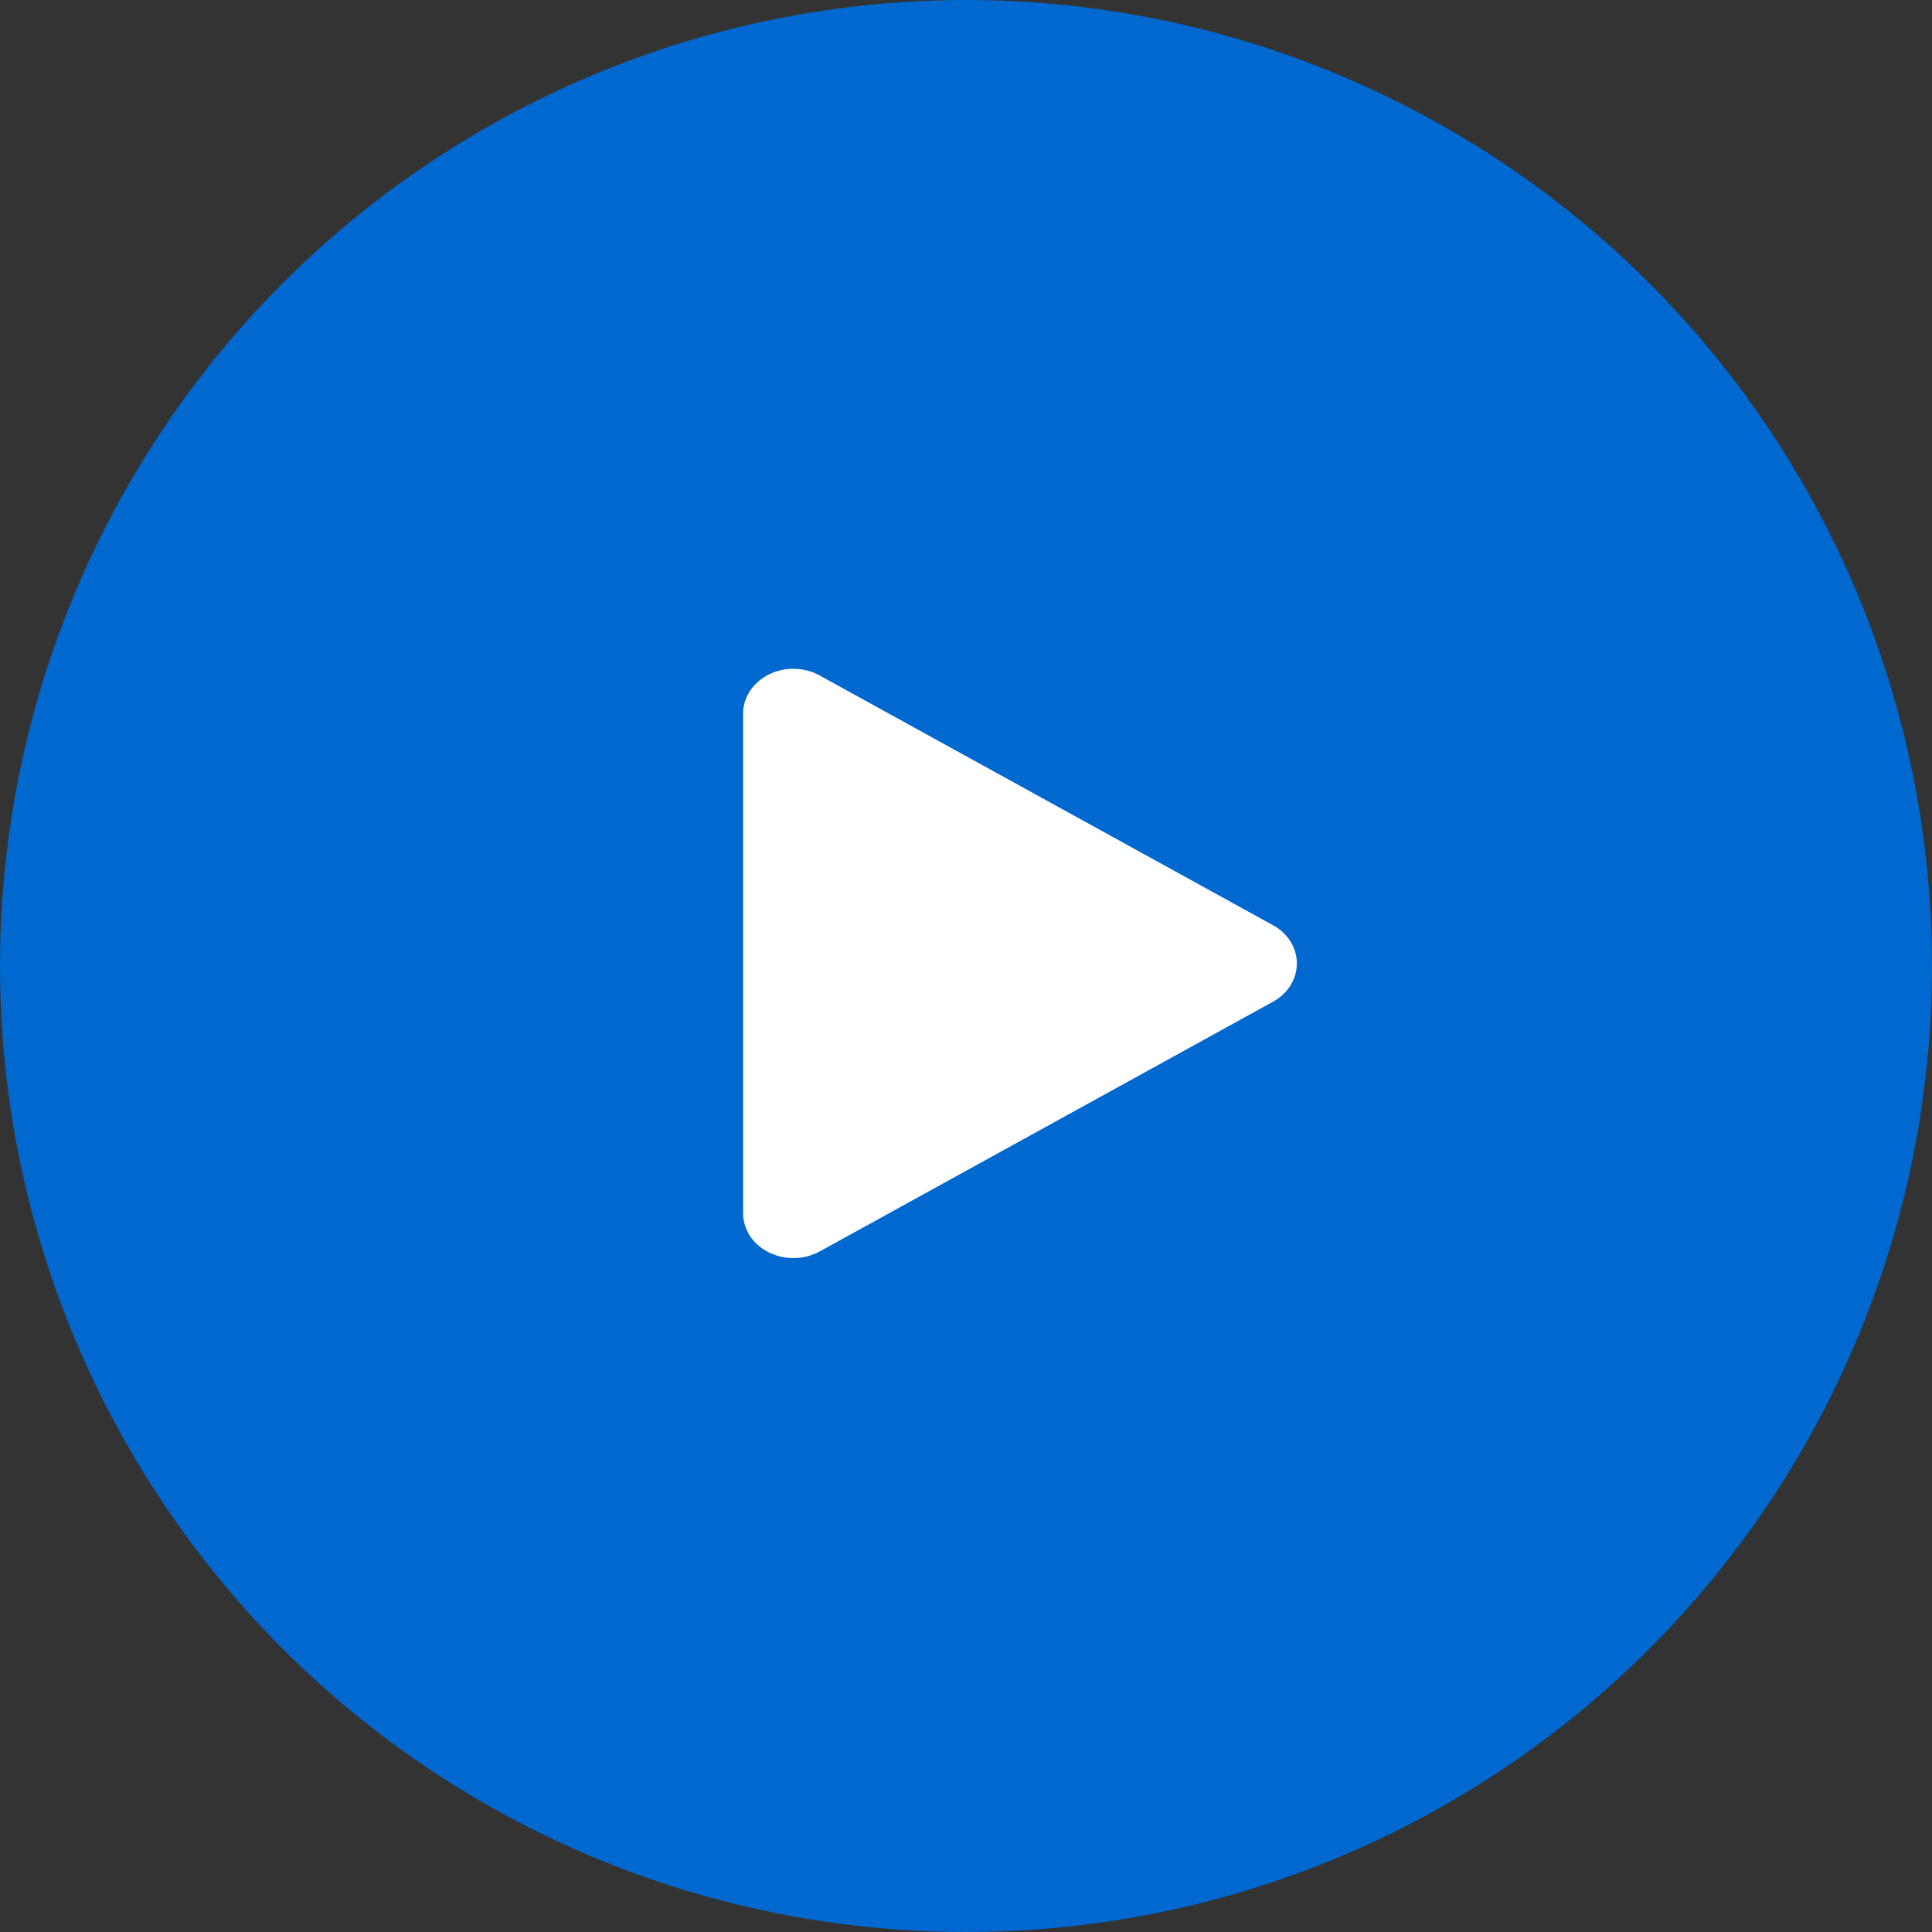
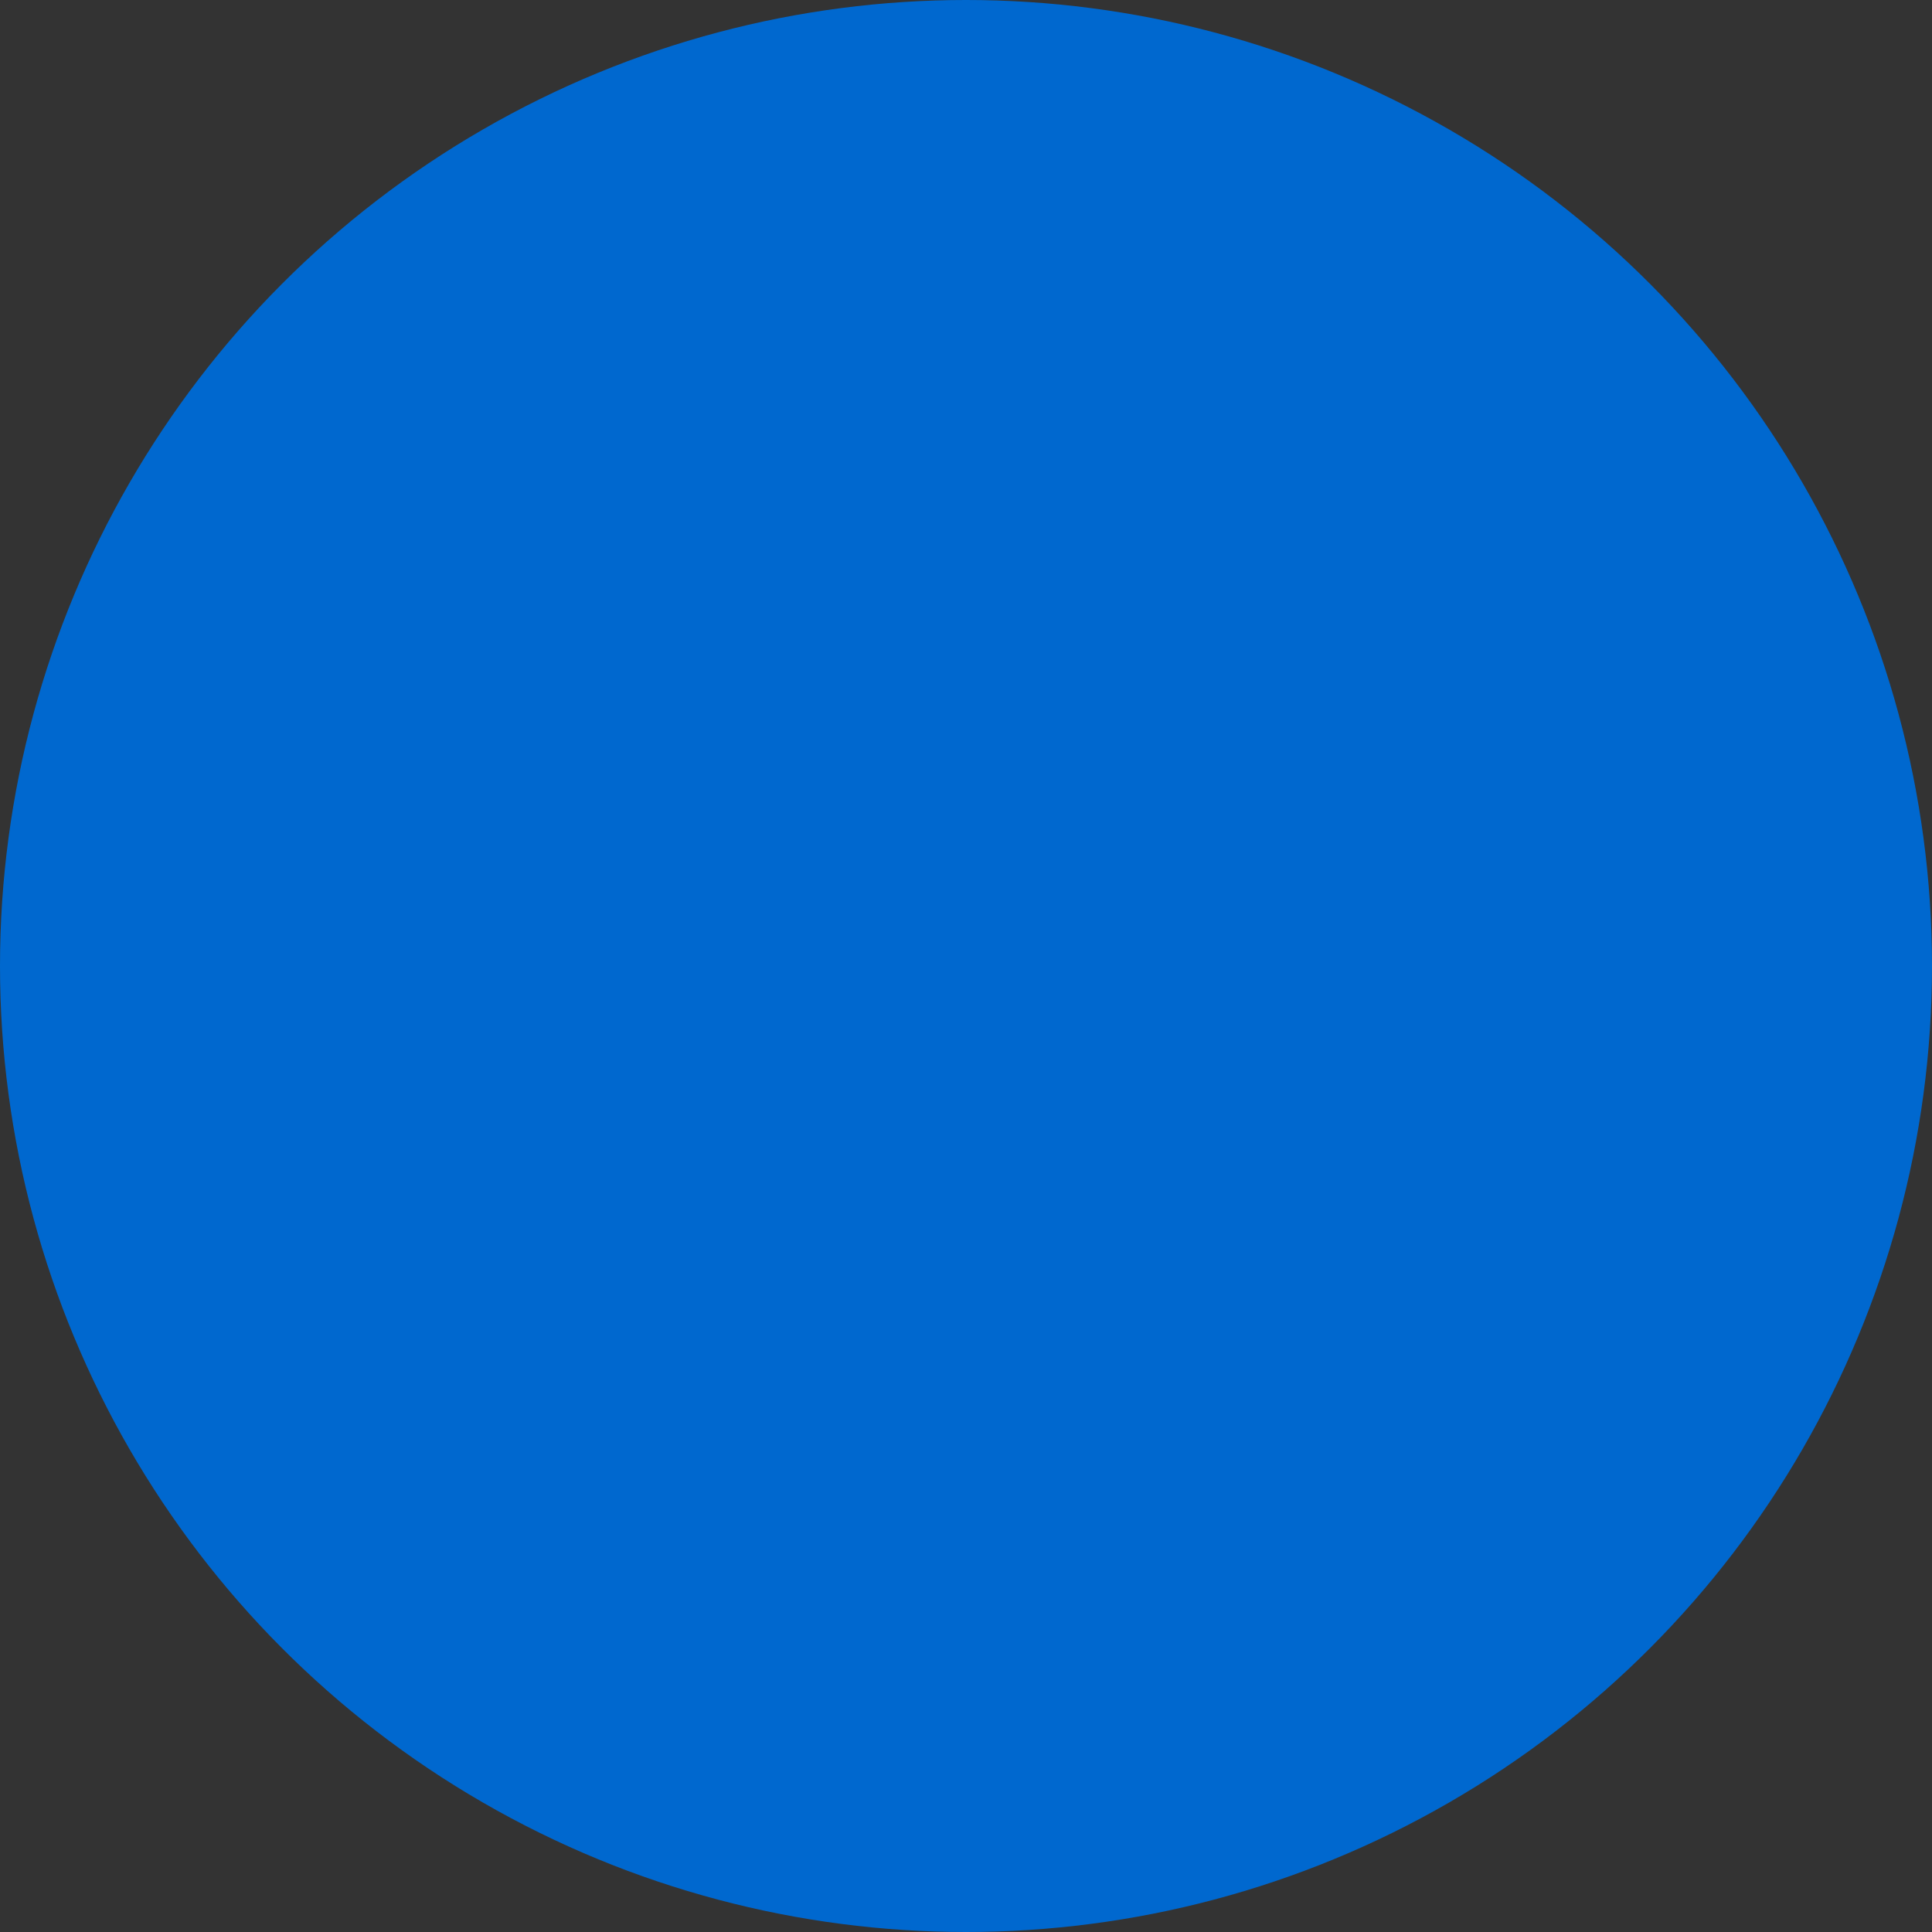
<svg xmlns="http://www.w3.org/2000/svg" width="26" height="26" viewBox="0 0 26 26" fill="none">
  <rect x="0" y="0" width="26" height="26" fill="#333333" stroke="none" />
  <circle cx="13" cy="13" r="13" fill="#0068CF" />
-   <path d="M17.452 12.966C17.453 13.069 17.423 13.171 17.367 13.261C17.31 13.352 17.229 13.427 17.131 13.481L11.03 16.842C10.927 16.898 10.809 16.929 10.688 16.931C10.568 16.933 10.449 16.906 10.344 16.853C10.24 16.801 10.153 16.724 10.092 16.632C10.032 16.539 10 16.434 10 16.326V9.605C10 9.498 10.032 9.392 10.092 9.3C10.153 9.207 10.24 9.131 10.344 9.078C10.449 9.025 10.568 8.998 10.688 9C10.809 9.002 10.927 9.033 11.03 9.09L17.131 12.451C17.229 12.504 17.31 12.58 17.367 12.67C17.423 12.76 17.453 12.862 17.452 12.966Z" fill="white" />
</svg>